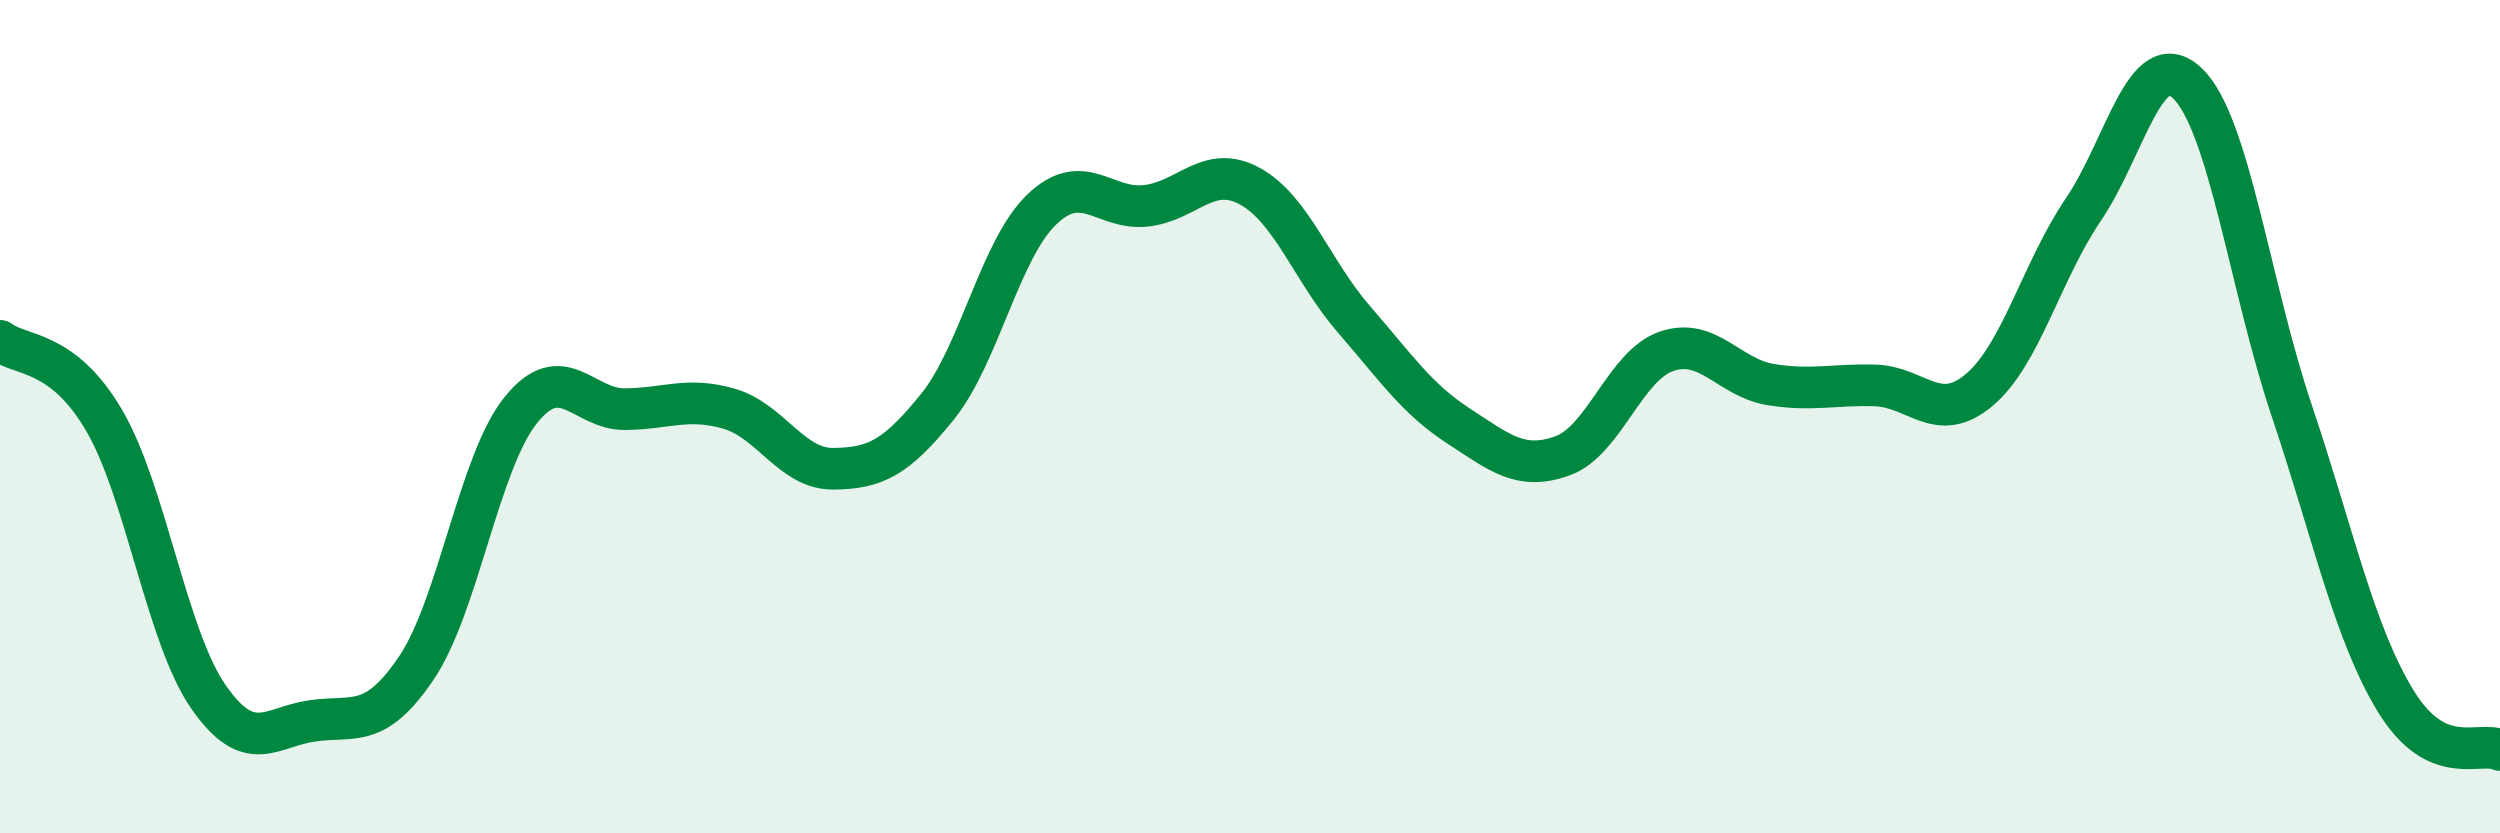
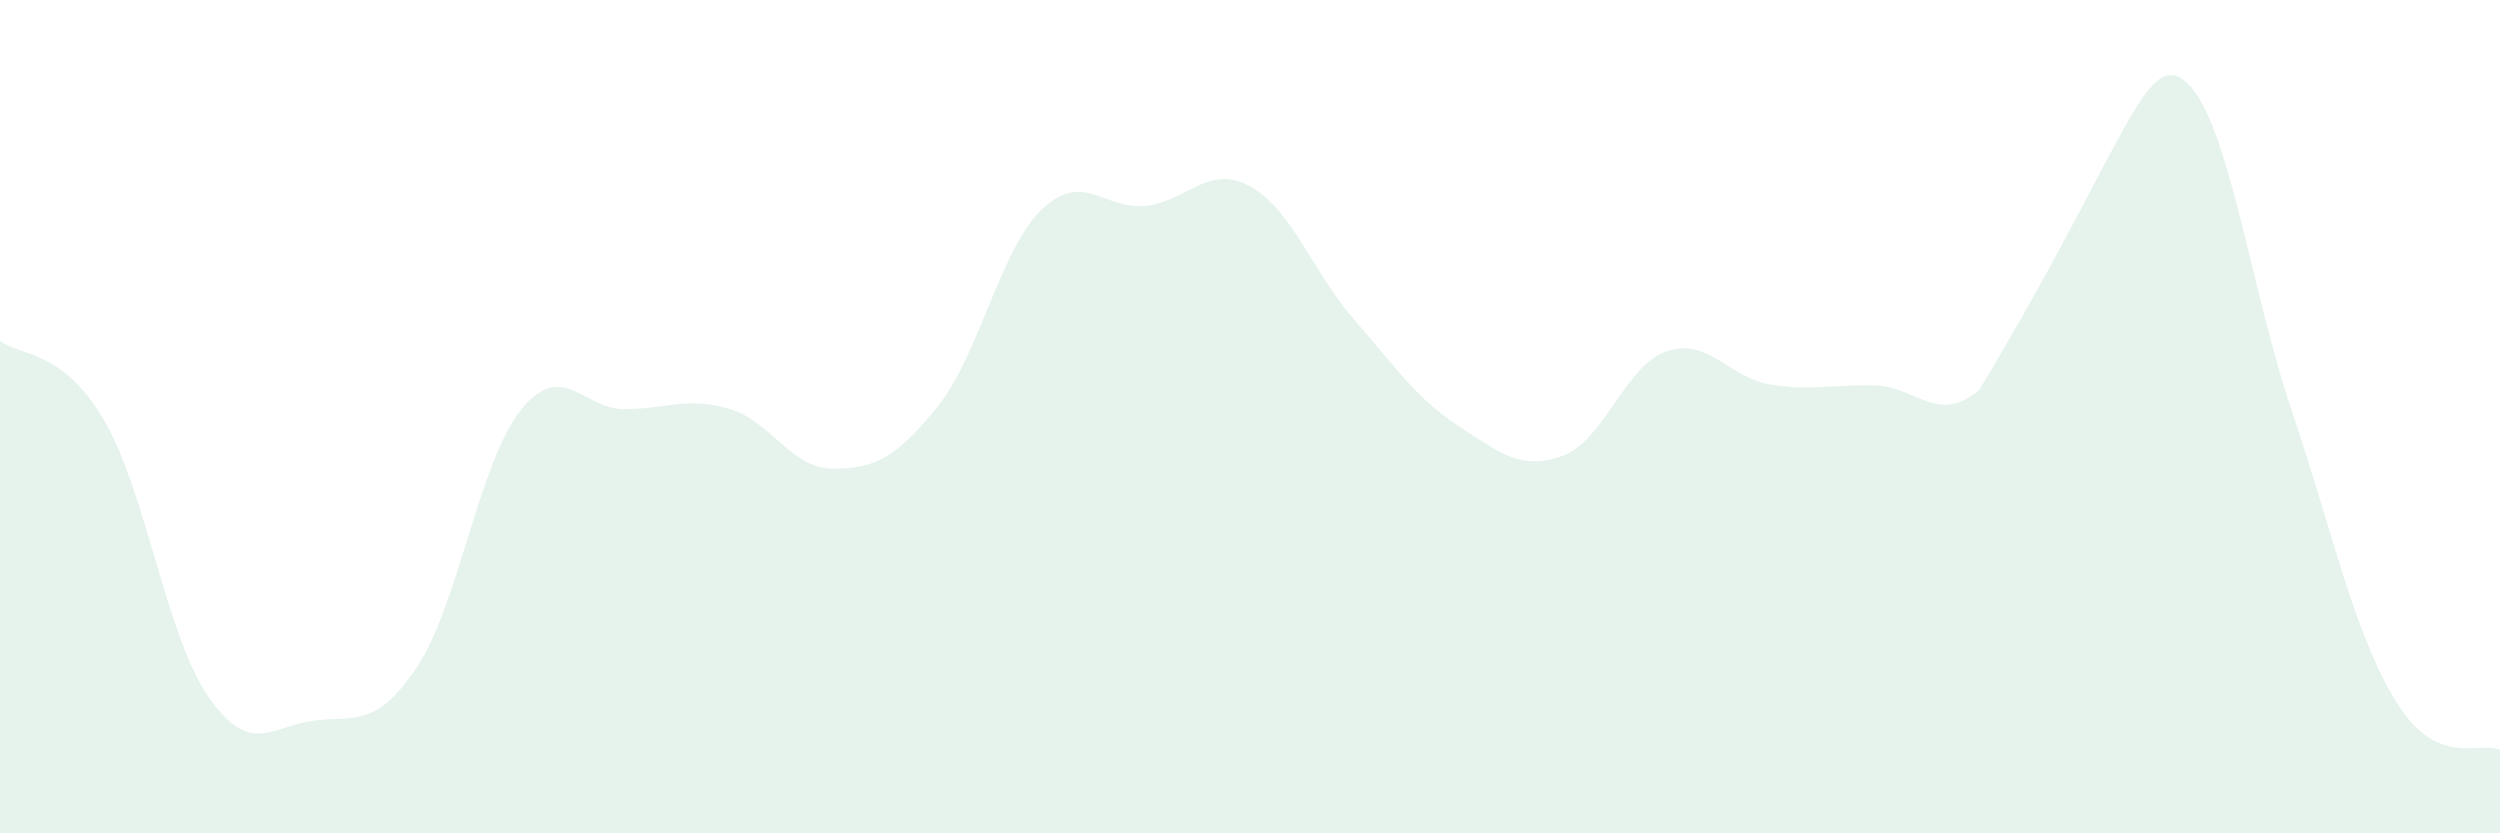
<svg xmlns="http://www.w3.org/2000/svg" width="60" height="20" viewBox="0 0 60 20">
-   <path d="M 0,8.18 C 0.5,8.56 1.5,8.38 2.5,10.09 C 3.5,11.8 4,15.28 5,16.72 C 6,18.16 6.5,17.44 7.5,17.3 C 8.5,17.16 9,17.51 10,16.02 C 11,14.53 11.5,11.08 12.5,9.84 C 13.5,8.6 14,9.83 15,9.82 C 16,9.81 16.5,9.52 17.5,9.81 C 18.5,10.1 19,11.26 20,11.25 C 21,11.24 21.5,11 22.5,9.76 C 23.5,8.52 24,5.99 25,5.03 C 26,4.07 26.5,5.05 27.5,4.94 C 28.5,4.83 29,3.92 30,4.47 C 31,5.02 31.5,6.52 32.5,7.67 C 33.5,8.82 34,9.57 35,10.22 C 36,10.87 36.5,11.3 37.5,10.94 C 38.5,10.58 39,8.77 40,8.43 C 41,8.09 41.5,9.07 42.5,9.23 C 43.5,9.39 44,9.22 45,9.25 C 46,9.28 46.5,10.2 47.5,9.36 C 48.5,8.52 49,6.5 50,5.03 C 51,3.56 51.5,1.04 52.5,2 C 53.5,2.96 54,6.88 55,9.85 C 56,12.82 56.5,15.2 57.5,16.83 C 58.5,18.46 59.5,17.77 60,18L60 20L0 20Z" fill="#008740" opacity="0.1" stroke-linecap="round" stroke-linejoin="round" />
-   <path d="M 0,8.18 C 0.5,8.56 1.5,8.38 2.5,10.09 C 3.5,11.8 4,15.28 5,16.72 C 6,18.16 6.5,17.44 7.5,17.3 C 8.5,17.16 9,17.51 10,16.02 C 11,14.53 11.5,11.08 12.5,9.84 C 13.5,8.6 14,9.83 15,9.82 C 16,9.81 16.5,9.52 17.5,9.81 C 18.5,10.1 19,11.26 20,11.25 C 21,11.24 21.5,11 22.5,9.76 C 23.5,8.52 24,5.99 25,5.03 C 26,4.07 26.5,5.05 27.5,4.94 C 28.5,4.83 29,3.92 30,4.47 C 31,5.02 31.5,6.52 32.5,7.67 C 33.5,8.82 34,9.57 35,10.22 C 36,10.87 36.5,11.3 37.5,10.94 C 38.5,10.58 39,8.77 40,8.43 C 41,8.09 41.5,9.07 42.5,9.23 C 43.5,9.39 44,9.22 45,9.25 C 46,9.28 46.5,10.2 47.5,9.36 C 48.5,8.52 49,6.5 50,5.03 C 51,3.56 51.5,1.04 52.5,2 C 53.5,2.96 54,6.88 55,9.85 C 56,12.82 56.5,15.2 57.5,16.83 C 58.5,18.46 59.5,17.77 60,18" stroke="#008740" stroke-width="1" fill="none" stroke-linecap="round" stroke-linejoin="round" />
+   <path d="M 0,8.18 C 0.5,8.56 1.5,8.38 2.5,10.09 C 3.5,11.8 4,15.28 5,16.72 C 6,18.16 6.5,17.44 7.5,17.3 C 8.5,17.16 9,17.51 10,16.02 C 11,14.53 11.5,11.08 12.5,9.84 C 13.5,8.6 14,9.83 15,9.82 C 16,9.81 16.5,9.52 17.5,9.81 C 18.5,10.1 19,11.26 20,11.25 C 21,11.24 21.5,11 22.5,9.76 C 23.5,8.52 24,5.99 25,5.03 C 26,4.07 26.5,5.05 27.5,4.94 C 28.5,4.83 29,3.92 30,4.47 C 31,5.02 31.5,6.52 32.5,7.67 C 33.5,8.82 34,9.57 35,10.22 C 36,10.87 36.5,11.3 37.5,10.94 C 38.5,10.58 39,8.77 40,8.43 C 41,8.09 41.5,9.07 42.5,9.23 C 43.5,9.39 44,9.22 45,9.25 C 46,9.28 46.5,10.2 47.5,9.36 C 51,3.56 51.5,1.04 52.5,2 C 53.5,2.96 54,6.88 55,9.85 C 56,12.82 56.5,15.2 57.5,16.83 C 58.5,18.46 59.5,17.77 60,18L60 20L0 20Z" fill="#008740" opacity="0.1" stroke-linecap="round" stroke-linejoin="round" />
</svg>